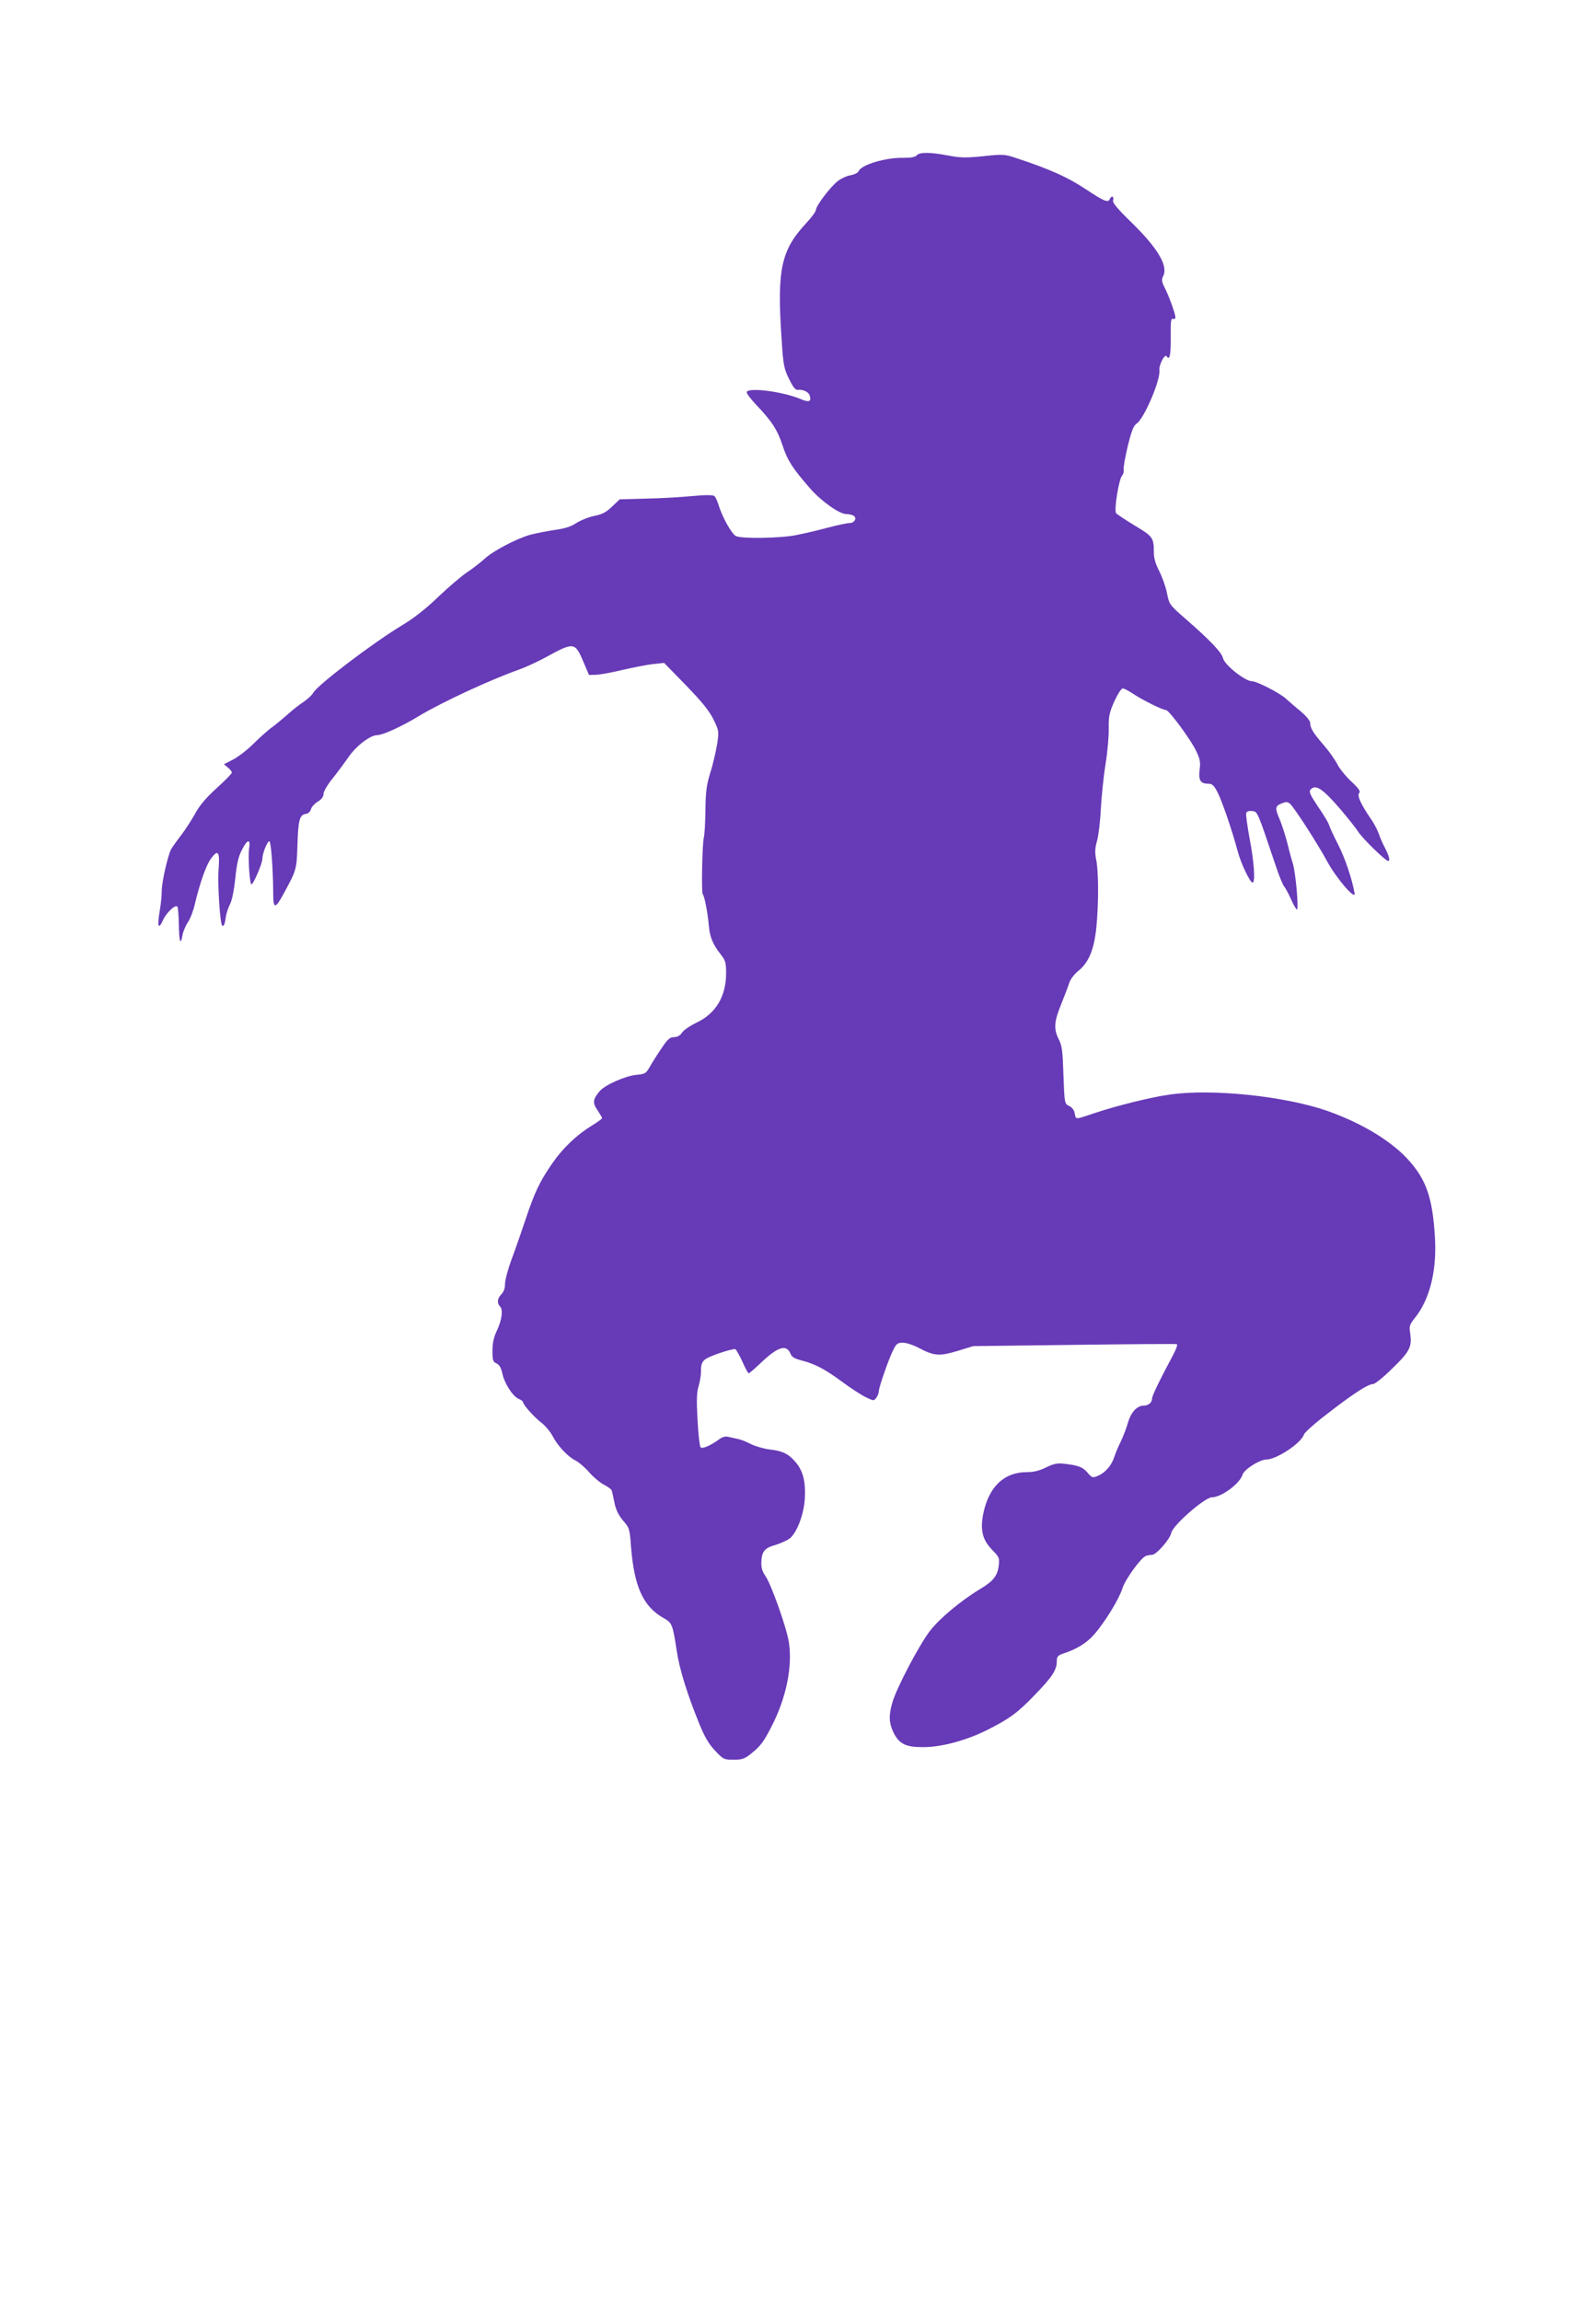
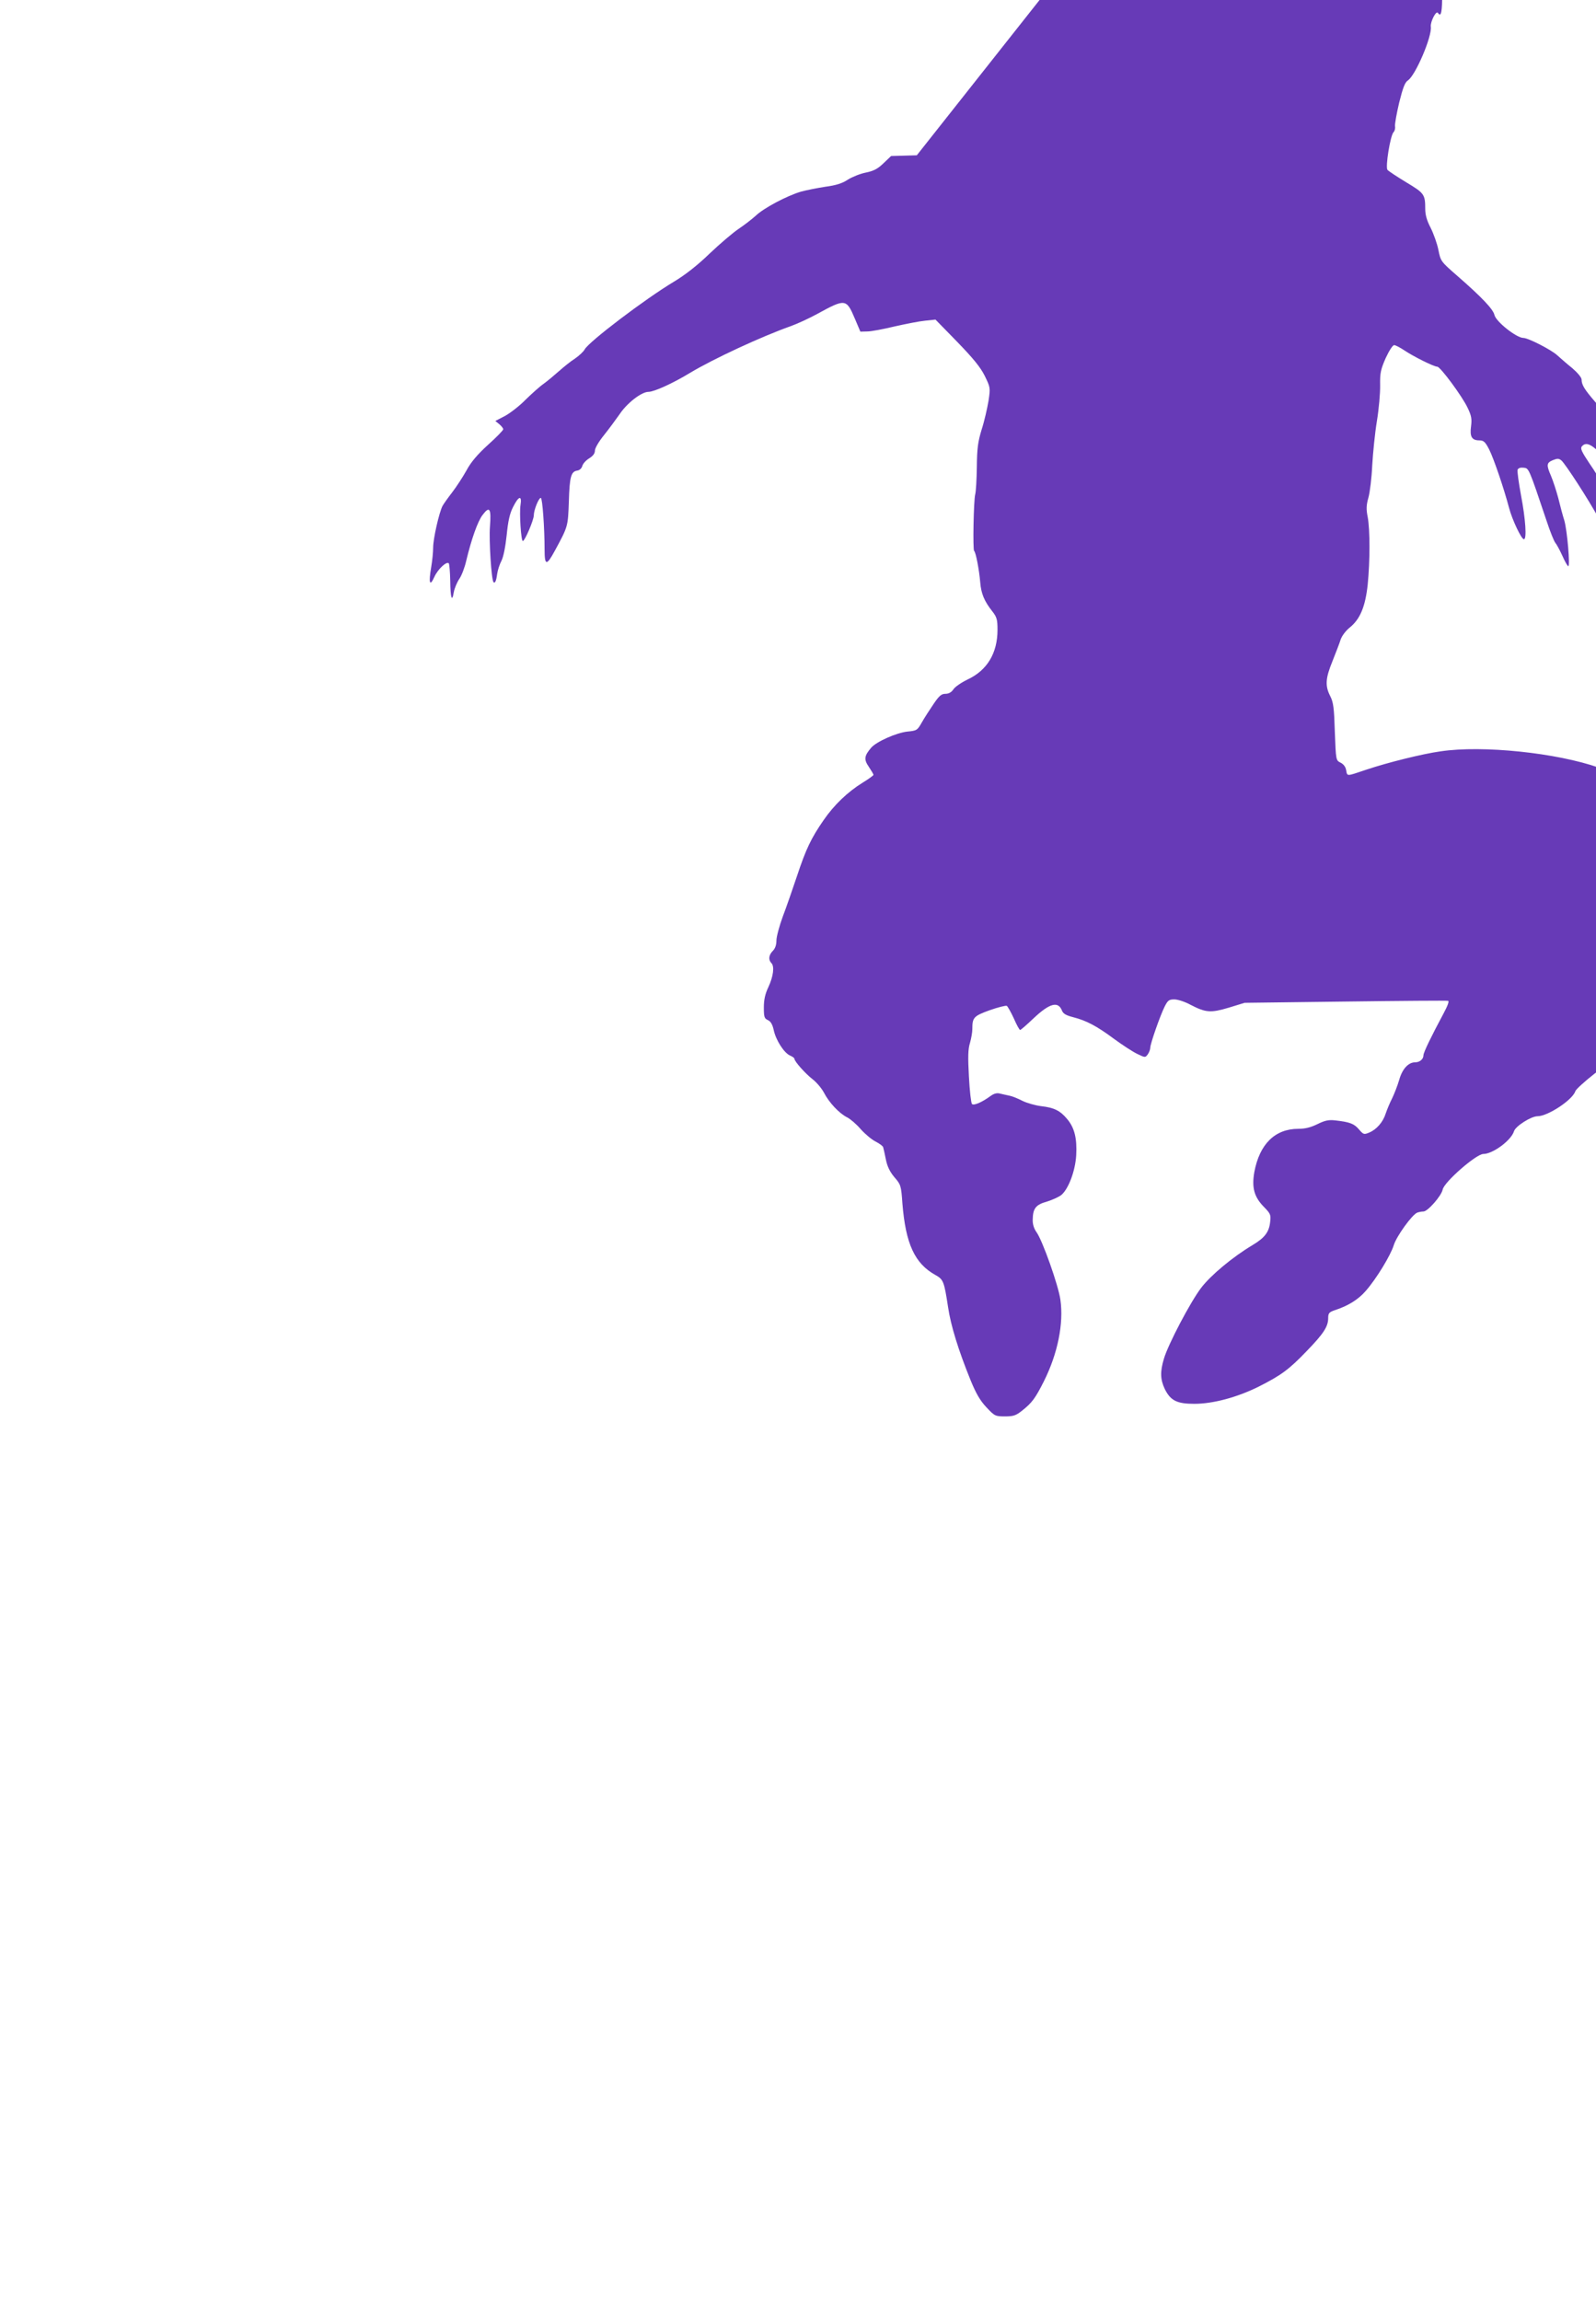
<svg xmlns="http://www.w3.org/2000/svg" version="1.0" width="888pt" height="1280pt" viewBox="0 0 888 1280" preserveAspectRatio="xMidYMid meet">
  <g transform="translate(0,1280) scale(0.1,-0.1)" fill="#673ab7" stroke="none">
-     <path d="M5101 11936 c-8 -10 -32 -14 -74 -14 -101 2 -236 -39 -250 -75 -3 -8 -23 -18 -44 -22 -21 -3 -53 -18 -71 -32 -40 -30 -122 -138 -122 -160 0 -9 -24 -42 -54 -74 -141 -152 -164 -258 -137 -649 9 -141 13 -161 41 -218 22 -45 35 -62 48 -61 28 4 61 -11 67 -31 11 -34 -3 -40 -48 -21 -96 41 -286 67 -302 41 -4 -6 20 -38 53 -73 87 -91 118 -139 147 -228 27 -82 56 -126 152 -236 62 -71 163 -143 202 -143 14 0 32 -4 40 -9 21 -13 5 -41 -22 -41 -14 0 -69 -12 -123 -26 -55 -15 -133 -33 -174 -41 -89 -18 -307 -21 -336 -5 -24 13 -76 107 -95 170 -7 23 -18 47 -24 52 -9 7 -49 7 -126 0 -63 -6 -179 -13 -258 -14 l-143 -4 -42 -40 c-32 -31 -54 -43 -98 -52 -31 -6 -76 -24 -100 -39 -31 -21 -66 -32 -126 -40 -45 -7 -106 -19 -135 -27 -78 -23 -207 -91 -252 -134 -22 -20 -65 -53 -95 -73 -30 -20 -102 -81 -160 -136 -69 -67 -137 -120 -200 -158 -159 -95 -474 -334 -497 -377 -6 -12 -31 -35 -54 -51 -24 -15 -63 -47 -88 -69 -26 -23 -64 -55 -86 -71 -22 -15 -67 -56 -101 -89 -33 -34 -85 -74 -114 -90 l-54 -28 22 -18 c12 -10 22 -23 22 -28 0 -6 -38 -45 -85 -87 -59 -54 -95 -96 -120 -143 -20 -36 -56 -91 -79 -121 -24 -31 -48 -65 -54 -76 -19 -37 -52 -182 -52 -231 0 -26 -5 -75 -11 -110 -15 -88 -8 -111 18 -53 19 42 68 88 80 75 3 -3 7 -46 8 -96 1 -98 10 -124 20 -64 4 22 18 55 31 74 13 19 30 64 38 100 29 121 64 220 91 255 39 52 49 37 41 -65 -6 -75 8 -297 20 -309 8 -8 15 7 20 45 3 22 14 55 24 74 11 22 22 76 29 142 8 80 17 121 36 158 31 62 50 66 41 10 -7 -45 3 -200 13 -200 11 0 61 117 61 143 0 29 27 97 39 97 9 0 21 -167 21 -287 0 -91 11 -92 57 -7 74 136 73 135 78 273 4 139 12 168 47 173 13 2 24 12 28 26 3 12 20 31 38 42 21 13 32 27 32 43 0 14 22 51 52 88 28 35 66 87 85 114 41 62 122 125 161 125 31 0 135 47 232 106 130 78 397 202 561 260 36 13 101 43 145 67 157 86 163 86 210 -25 l31 -73 39 1 c21 0 90 13 152 28 62 14 138 29 170 32 l57 6 121 -124 c90 -93 129 -141 153 -189 31 -64 32 -66 21 -139 -7 -41 -23 -113 -38 -159 -21 -69 -26 -105 -27 -210 -1 -69 -5 -137 -9 -151 -9 -35 -14 -310 -6 -315 9 -6 28 -104 34 -176 5 -61 22 -103 67 -160 25 -32 29 -45 29 -103 0 -129 -57 -225 -166 -276 -35 -17 -72 -42 -80 -56 -11 -16 -26 -24 -44 -24 -22 0 -35 -11 -66 -57 -21 -31 -51 -77 -65 -102 -25 -44 -28 -46 -80 -51 -60 -6 -173 -56 -202 -90 -39 -46 -41 -65 -13 -106 14 -21 26 -41 26 -45 0 -3 -27 -23 -60 -43 -84 -52 -159 -124 -217 -208 -70 -101 -99 -162 -149 -313 -24 -71 -59 -173 -79 -225 -19 -52 -35 -112 -35 -132 0 -25 -7 -45 -20 -58 -23 -23 -26 -50 -8 -68 18 -18 11 -74 -17 -134 -18 -38 -25 -70 -25 -113 0 -53 3 -61 22 -70 16 -7 26 -24 33 -56 12 -56 57 -126 90 -141 14 -6 25 -14 25 -18 0 -15 62 -84 101 -114 22 -17 51 -51 64 -76 28 -54 84 -114 128 -136 18 -9 52 -38 76 -66 24 -27 61 -58 83 -69 21 -11 41 -25 42 -32 2 -7 9 -37 15 -68 8 -40 23 -69 48 -99 35 -40 37 -46 44 -146 18 -223 68 -333 183 -397 45 -25 49 -35 71 -179 15 -103 58 -241 125 -406 31 -76 54 -115 89 -152 45 -48 49 -50 103 -50 47 0 61 5 96 33 54 43 72 67 120 162 77 154 111 321 92 454 -11 80 -100 331 -133 376 -14 20 -22 44 -21 70 1 62 17 83 79 100 29 9 64 25 78 35 41 32 80 135 85 223 5 93 -9 152 -50 201 -39 47 -73 64 -145 72 -32 4 -78 17 -103 29 -25 13 -57 26 -72 29 -16 3 -40 9 -54 12 -17 5 -34 0 -52 -13 -49 -36 -94 -55 -104 -45 -5 5 -13 74 -17 153 -6 109 -5 153 6 187 7 25 13 59 13 76 0 66 7 73 97 106 46 16 89 27 95 24 5 -4 23 -35 39 -70 15 -35 31 -64 35 -64 4 0 37 29 75 65 89 84 137 97 158 42 7 -17 23 -26 62 -36 74 -19 131 -49 228 -121 45 -33 103 -71 128 -83 44 -21 45 -22 59 -3 8 11 14 28 14 37 0 22 56 182 81 231 17 33 24 38 53 38 19 0 59 -13 90 -30 85 -44 112 -46 213 -16 l88 27 560 7 c308 4 565 6 572 4 7 -2 -2 -27 -25 -70 -68 -127 -112 -217 -112 -233 0 -21 -20 -39 -46 -39 -38 0 -72 -37 -89 -98 -9 -31 -27 -77 -39 -102 -13 -25 -29 -64 -36 -85 -15 -48 -51 -89 -92 -106 -29 -12 -32 -11 -57 18 -27 32 -52 41 -133 50 -37 4 -57 -1 -98 -21 -37 -18 -67 -26 -106 -26 -130 0 -216 -85 -245 -241 -15 -86 -1 -138 53 -193 37 -38 40 -44 35 -85 -6 -56 -31 -88 -98 -128 -109 -65 -232 -167 -286 -238 -60 -79 -183 -313 -207 -394 -22 -73 -20 -116 5 -169 32 -64 67 -82 164 -82 104 0 238 36 357 95 127 64 170 96 268 198 95 98 120 137 120 184 0 27 5 33 37 44 74 24 130 59 171 106 60 68 140 200 157 256 15 49 102 170 131 181 9 3 24 6 34 6 24 0 100 87 107 122 8 42 187 198 226 198 53 0 156 76 171 127 9 28 95 83 131 83 57 0 195 91 210 139 3 10 51 54 106 97 160 125 249 184 279 184 10 0 59 39 108 88 97 94 109 119 98 196 -6 38 -3 47 25 82 84 104 124 263 113 449 -13 224 -49 326 -155 440 -97 103 -256 198 -442 264 -236 83 -648 126 -882 91 -101 -14 -293 -62 -410 -101 -116 -39 -108 -39 -115 -4 -3 19 -15 34 -31 42 -26 13 -26 13 -32 171 -4 135 -8 165 -26 200 -29 57 -26 99 13 194 18 46 39 99 45 119 7 21 28 49 50 67 59 47 88 118 101 241 13 132 13 302 0 374 -9 44 -8 67 4 109 8 29 18 109 21 178 4 69 15 180 26 247 11 67 19 157 18 200 -1 68 3 87 31 151 19 41 39 72 47 72 8 0 34 -14 58 -30 49 -33 163 -90 182 -90 17 0 139 -165 169 -229 21 -44 24 -61 19 -102 -8 -58 4 -79 46 -79 24 0 33 -8 55 -51 26 -52 82 -217 110 -323 17 -66 69 -176 83 -176 17 0 9 113 -16 244 -13 71 -22 135 -19 143 4 9 16 13 33 11 30 -3 28 2 129 -298 19 -58 41 -112 48 -120 7 -8 25 -41 39 -72 14 -32 29 -58 33 -58 11 0 -6 198 -22 254 -9 28 -24 85 -34 126 -11 41 -29 96 -40 122 -27 62 -25 73 10 88 25 10 33 10 47 -1 22 -18 154 -222 209 -324 50 -92 158 -217 151 -175 -14 80 -53 196 -91 270 -24 47 -47 96 -51 110 -4 14 -32 60 -62 103 -42 63 -51 82 -42 93 28 34 68 7 167 -108 39 -46 85 -103 101 -128 27 -40 151 -160 165 -160 12 0 5 29 -17 71 -13 24 -29 61 -36 82 -7 20 -27 59 -46 85 -54 80 -76 127 -62 141 8 8 -2 24 -45 64 -30 28 -66 72 -78 97 -13 25 -46 72 -75 105 -58 67 -75 94 -75 123 0 12 -22 38 -52 64 -29 23 -66 56 -83 71 -33 31 -162 97 -189 97 -38 0 -153 91 -161 128 -7 32 -72 100 -205 216 -94 82 -94 82 -107 147 -7 35 -27 90 -43 122 -21 40 -30 72 -30 105 0 81 -6 88 -106 148 -51 31 -98 62 -104 69 -13 15 16 193 34 210 6 6 10 20 8 32 -2 13 9 72 23 132 21 84 32 113 49 124 42 28 135 245 127 299 -3 27 30 92 40 76 17 -27 24 7 23 108 -1 85 1 104 12 100 8 -3 14 1 14 8 0 20 -35 117 -59 164 -17 34 -19 46 -10 64 31 57 -27 156 -180 305 -71 69 -102 106 -98 117 3 8 2 18 -2 21 -5 3 -11 -2 -15 -10 -9 -25 -29 -18 -137 54 -100 66 -198 110 -383 171 -66 22 -74 23 -185 11 -98 -10 -128 -9 -196 4 -100 19 -159 19 -174 1z" />
+     <path d="M5101 11936 l-143 -4 -42 -40 c-32 -31 -54 -43 -98 -52 -31 -6 -76 -24 -100 -39 -31 -21 -66 -32 -126 -40 -45 -7 -106 -19 -135 -27 -78 -23 -207 -91 -252 -134 -22 -20 -65 -53 -95 -73 -30 -20 -102 -81 -160 -136 -69 -67 -137 -120 -200 -158 -159 -95 -474 -334 -497 -377 -6 -12 -31 -35 -54 -51 -24 -15 -63 -47 -88 -69 -26 -23 -64 -55 -86 -71 -22 -15 -67 -56 -101 -89 -33 -34 -85 -74 -114 -90 l-54 -28 22 -18 c12 -10 22 -23 22 -28 0 -6 -38 -45 -85 -87 -59 -54 -95 -96 -120 -143 -20 -36 -56 -91 -79 -121 -24 -31 -48 -65 -54 -76 -19 -37 -52 -182 -52 -231 0 -26 -5 -75 -11 -110 -15 -88 -8 -111 18 -53 19 42 68 88 80 75 3 -3 7 -46 8 -96 1 -98 10 -124 20 -64 4 22 18 55 31 74 13 19 30 64 38 100 29 121 64 220 91 255 39 52 49 37 41 -65 -6 -75 8 -297 20 -309 8 -8 15 7 20 45 3 22 14 55 24 74 11 22 22 76 29 142 8 80 17 121 36 158 31 62 50 66 41 10 -7 -45 3 -200 13 -200 11 0 61 117 61 143 0 29 27 97 39 97 9 0 21 -167 21 -287 0 -91 11 -92 57 -7 74 136 73 135 78 273 4 139 12 168 47 173 13 2 24 12 28 26 3 12 20 31 38 42 21 13 32 27 32 43 0 14 22 51 52 88 28 35 66 87 85 114 41 62 122 125 161 125 31 0 135 47 232 106 130 78 397 202 561 260 36 13 101 43 145 67 157 86 163 86 210 -25 l31 -73 39 1 c21 0 90 13 152 28 62 14 138 29 170 32 l57 6 121 -124 c90 -93 129 -141 153 -189 31 -64 32 -66 21 -139 -7 -41 -23 -113 -38 -159 -21 -69 -26 -105 -27 -210 -1 -69 -5 -137 -9 -151 -9 -35 -14 -310 -6 -315 9 -6 28 -104 34 -176 5 -61 22 -103 67 -160 25 -32 29 -45 29 -103 0 -129 -57 -225 -166 -276 -35 -17 -72 -42 -80 -56 -11 -16 -26 -24 -44 -24 -22 0 -35 -11 -66 -57 -21 -31 -51 -77 -65 -102 -25 -44 -28 -46 -80 -51 -60 -6 -173 -56 -202 -90 -39 -46 -41 -65 -13 -106 14 -21 26 -41 26 -45 0 -3 -27 -23 -60 -43 -84 -52 -159 -124 -217 -208 -70 -101 -99 -162 -149 -313 -24 -71 -59 -173 -79 -225 -19 -52 -35 -112 -35 -132 0 -25 -7 -45 -20 -58 -23 -23 -26 -50 -8 -68 18 -18 11 -74 -17 -134 -18 -38 -25 -70 -25 -113 0 -53 3 -61 22 -70 16 -7 26 -24 33 -56 12 -56 57 -126 90 -141 14 -6 25 -14 25 -18 0 -15 62 -84 101 -114 22 -17 51 -51 64 -76 28 -54 84 -114 128 -136 18 -9 52 -38 76 -66 24 -27 61 -58 83 -69 21 -11 41 -25 42 -32 2 -7 9 -37 15 -68 8 -40 23 -69 48 -99 35 -40 37 -46 44 -146 18 -223 68 -333 183 -397 45 -25 49 -35 71 -179 15 -103 58 -241 125 -406 31 -76 54 -115 89 -152 45 -48 49 -50 103 -50 47 0 61 5 96 33 54 43 72 67 120 162 77 154 111 321 92 454 -11 80 -100 331 -133 376 -14 20 -22 44 -21 70 1 62 17 83 79 100 29 9 64 25 78 35 41 32 80 135 85 223 5 93 -9 152 -50 201 -39 47 -73 64 -145 72 -32 4 -78 17 -103 29 -25 13 -57 26 -72 29 -16 3 -40 9 -54 12 -17 5 -34 0 -52 -13 -49 -36 -94 -55 -104 -45 -5 5 -13 74 -17 153 -6 109 -5 153 6 187 7 25 13 59 13 76 0 66 7 73 97 106 46 16 89 27 95 24 5 -4 23 -35 39 -70 15 -35 31 -64 35 -64 4 0 37 29 75 65 89 84 137 97 158 42 7 -17 23 -26 62 -36 74 -19 131 -49 228 -121 45 -33 103 -71 128 -83 44 -21 45 -22 59 -3 8 11 14 28 14 37 0 22 56 182 81 231 17 33 24 38 53 38 19 0 59 -13 90 -30 85 -44 112 -46 213 -16 l88 27 560 7 c308 4 565 6 572 4 7 -2 -2 -27 -25 -70 -68 -127 -112 -217 -112 -233 0 -21 -20 -39 -46 -39 -38 0 -72 -37 -89 -98 -9 -31 -27 -77 -39 -102 -13 -25 -29 -64 -36 -85 -15 -48 -51 -89 -92 -106 -29 -12 -32 -11 -57 18 -27 32 -52 41 -133 50 -37 4 -57 -1 -98 -21 -37 -18 -67 -26 -106 -26 -130 0 -216 -85 -245 -241 -15 -86 -1 -138 53 -193 37 -38 40 -44 35 -85 -6 -56 -31 -88 -98 -128 -109 -65 -232 -167 -286 -238 -60 -79 -183 -313 -207 -394 -22 -73 -20 -116 5 -169 32 -64 67 -82 164 -82 104 0 238 36 357 95 127 64 170 96 268 198 95 98 120 137 120 184 0 27 5 33 37 44 74 24 130 59 171 106 60 68 140 200 157 256 15 49 102 170 131 181 9 3 24 6 34 6 24 0 100 87 107 122 8 42 187 198 226 198 53 0 156 76 171 127 9 28 95 83 131 83 57 0 195 91 210 139 3 10 51 54 106 97 160 125 249 184 279 184 10 0 59 39 108 88 97 94 109 119 98 196 -6 38 -3 47 25 82 84 104 124 263 113 449 -13 224 -49 326 -155 440 -97 103 -256 198 -442 264 -236 83 -648 126 -882 91 -101 -14 -293 -62 -410 -101 -116 -39 -108 -39 -115 -4 -3 19 -15 34 -31 42 -26 13 -26 13 -32 171 -4 135 -8 165 -26 200 -29 57 -26 99 13 194 18 46 39 99 45 119 7 21 28 49 50 67 59 47 88 118 101 241 13 132 13 302 0 374 -9 44 -8 67 4 109 8 29 18 109 21 178 4 69 15 180 26 247 11 67 19 157 18 200 -1 68 3 87 31 151 19 41 39 72 47 72 8 0 34 -14 58 -30 49 -33 163 -90 182 -90 17 0 139 -165 169 -229 21 -44 24 -61 19 -102 -8 -58 4 -79 46 -79 24 0 33 -8 55 -51 26 -52 82 -217 110 -323 17 -66 69 -176 83 -176 17 0 9 113 -16 244 -13 71 -22 135 -19 143 4 9 16 13 33 11 30 -3 28 2 129 -298 19 -58 41 -112 48 -120 7 -8 25 -41 39 -72 14 -32 29 -58 33 -58 11 0 -6 198 -22 254 -9 28 -24 85 -34 126 -11 41 -29 96 -40 122 -27 62 -25 73 10 88 25 10 33 10 47 -1 22 -18 154 -222 209 -324 50 -92 158 -217 151 -175 -14 80 -53 196 -91 270 -24 47 -47 96 -51 110 -4 14 -32 60 -62 103 -42 63 -51 82 -42 93 28 34 68 7 167 -108 39 -46 85 -103 101 -128 27 -40 151 -160 165 -160 12 0 5 29 -17 71 -13 24 -29 61 -36 82 -7 20 -27 59 -46 85 -54 80 -76 127 -62 141 8 8 -2 24 -45 64 -30 28 -66 72 -78 97 -13 25 -46 72 -75 105 -58 67 -75 94 -75 123 0 12 -22 38 -52 64 -29 23 -66 56 -83 71 -33 31 -162 97 -189 97 -38 0 -153 91 -161 128 -7 32 -72 100 -205 216 -94 82 -94 82 -107 147 -7 35 -27 90 -43 122 -21 40 -30 72 -30 105 0 81 -6 88 -106 148 -51 31 -98 62 -104 69 -13 15 16 193 34 210 6 6 10 20 8 32 -2 13 9 72 23 132 21 84 32 113 49 124 42 28 135 245 127 299 -3 27 30 92 40 76 17 -27 24 7 23 108 -1 85 1 104 12 100 8 -3 14 1 14 8 0 20 -35 117 -59 164 -17 34 -19 46 -10 64 31 57 -27 156 -180 305 -71 69 -102 106 -98 117 3 8 2 18 -2 21 -5 3 -11 -2 -15 -10 -9 -25 -29 -18 -137 54 -100 66 -198 110 -383 171 -66 22 -74 23 -185 11 -98 -10 -128 -9 -196 4 -100 19 -159 19 -174 1z" />
  </g>
</svg>